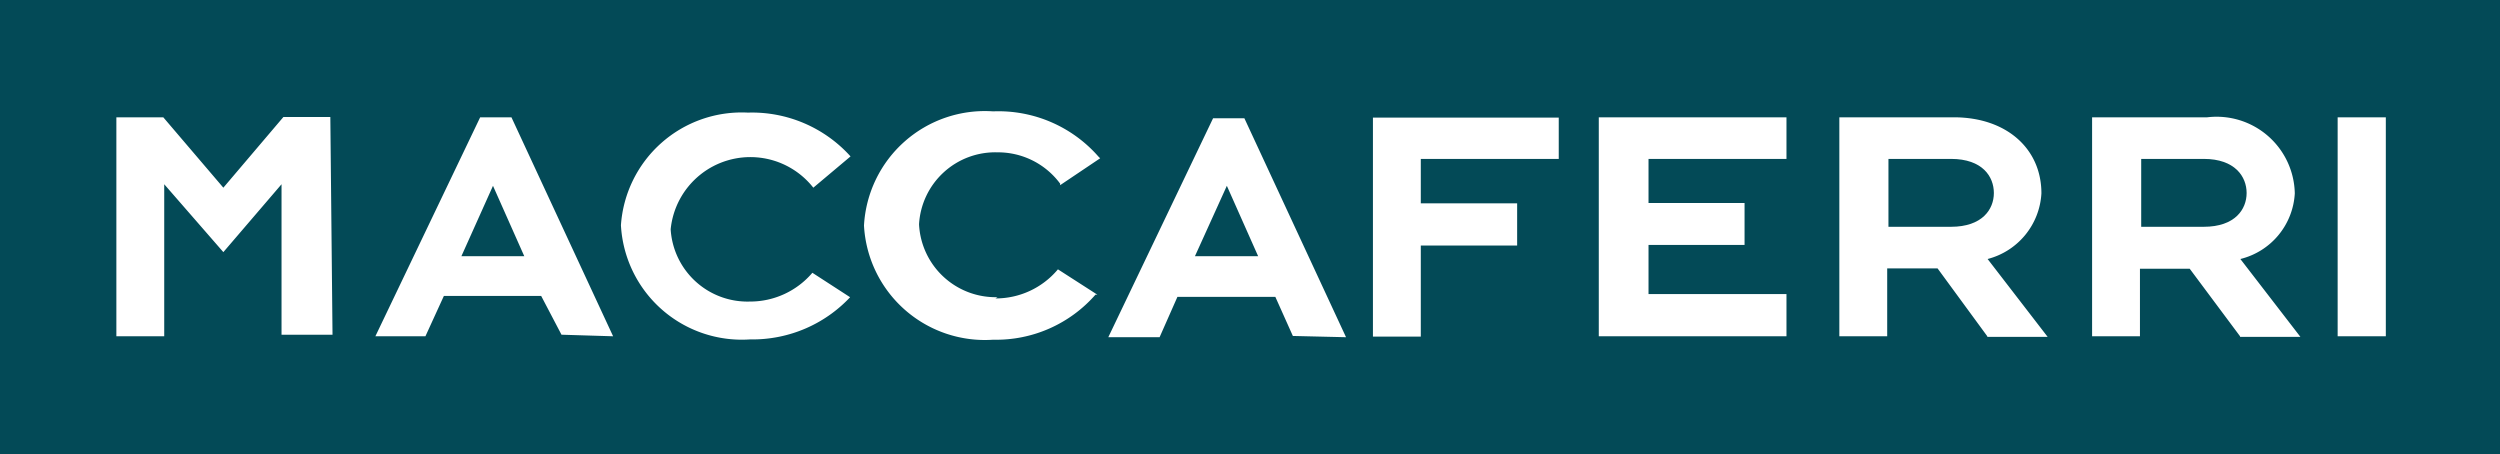
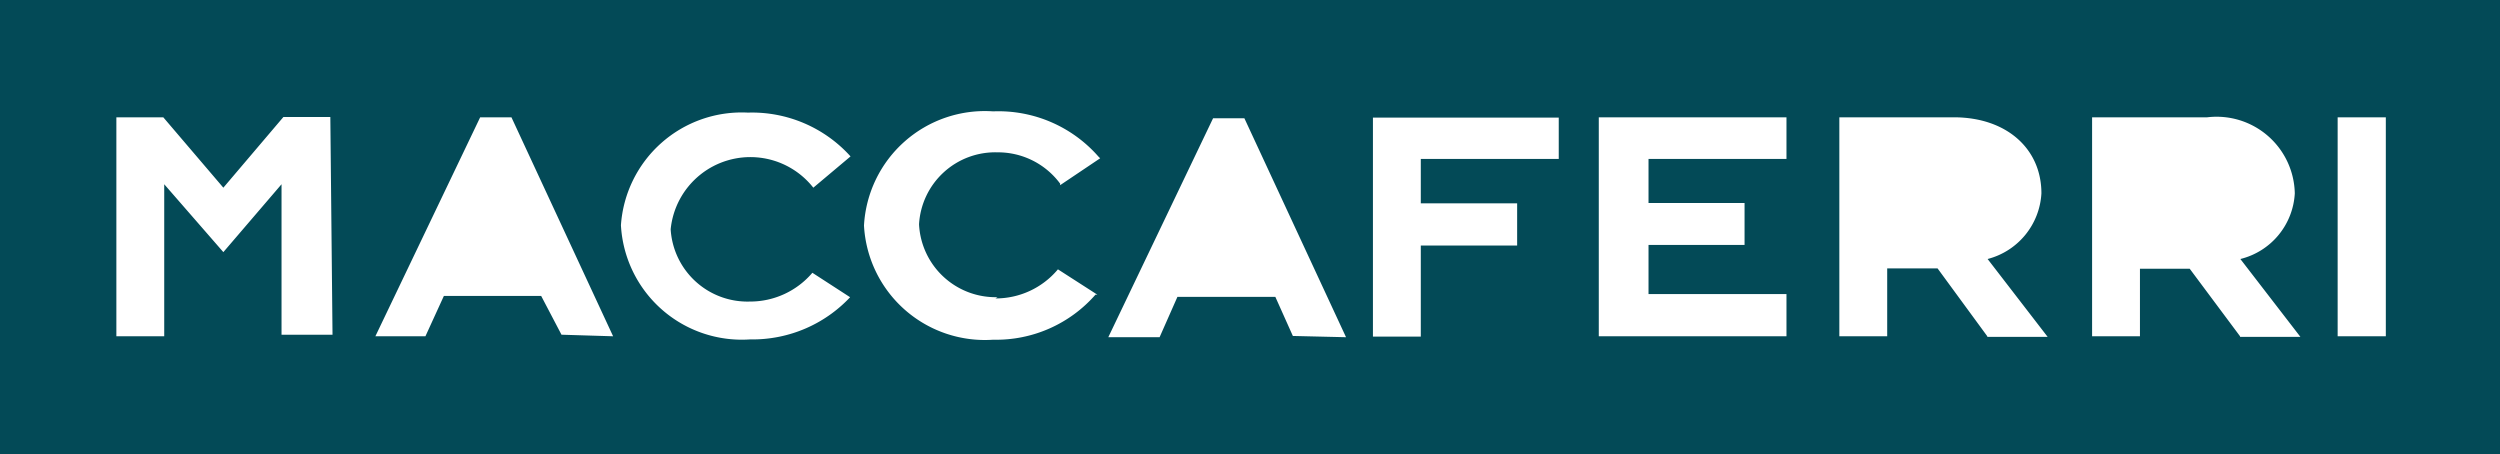
<svg xmlns="http://www.w3.org/2000/svg" viewBox="0 0 79.92 14.52">
  <defs>
    <style>.cls-1{fill:#034a57;}</style>
  </defs>
  <g id="Layer_2" data-name="Layer 2">
    <g id="Layer_1-2" data-name="Layer 1">
-       <polygon class="cls-1" points="14.75 8.19 16.76 8.19 15.76 5.94 14.75 8.19" />
-       <polygon class="cls-1" points="38.2 8.19 40.22 8.19 39.22 5.94 38.2 8.19" />
-       <path class="cls-1" d="M70.45,5.08h-2V7.25h2c1,0,1.37-.56,1.37-1.08s-.37-1.09-1.37-1.09" />
-       <path class="cls-1" d="M62.37,5.08h-2V7.25h2c1,0,1.37-.56,1.37-1.08s-.36-1.09-1.37-1.09" />
      <path class="cls-1" d="M76.27,10.75H74.73v-7h1.54Zm-4.66,0L70,8.59H68.41v2.16H66.88v-7h3.68a2.5,2.5,0,0,1,2.8,2.43,2.29,2.29,0,0,1-1.74,2.1l1.92,2.49H71.61Zm-8.08,0L61.94,8.58H60.33v2.17H58.8v-7h3.66c1.68,0,2.8,1,2.8,2.43a2.3,2.3,0,0,1-1.72,2.1l1.92,2.49H63.53ZM57.11,5.08H52.7V6.49h3.07V7.83H52.7V9.4h4.41v1.35h-6v-7h6Zm-7.28,0H45.42V6.5H48.5V7.85H45.42v2.91H43.89v-7h5.94Zm-8.5,5.66v0l-.56-1.25H37.64l-.57,1.29H35.43l3.35-7h1v0l3.25,7Zm-9.51-1.2a2.59,2.59,0,0,0,2-.93l0,0,1.26.81-.06,0a4.22,4.22,0,0,1-3.27,1.44,3.87,3.87,0,0,1-4.13-3.65,3.87,3.87,0,0,1,4.13-3.65A4.25,4.25,0,0,1,35.11,5l.06.06-1.28.86,0-.05a2.47,2.47,0,0,0-2-1,2.44,2.44,0,0,0-2.51,2.3,2.45,2.45,0,0,0,2.51,2.33m-4.63-.09a4.28,4.28,0,0,1-3.28,1.44,3.87,3.87,0,0,1-4.13-3.65A3.87,3.87,0,0,1,23.91,3.6,4.24,4.24,0,0,1,27.19,5l0,0L26,6l0,0a2.56,2.56,0,0,0-4.56,1.33,2.46,2.46,0,0,0,2.53,2.31,2.61,2.61,0,0,0,2-.92l0,0,1.25.81Zm-9.31,1.29,0,0L17.3,9.46H14.19l-.59,1.29H12l3.35-7h1l0,0,3.25,7Zm-7.32,0H9V5.89L7.14,8.06,5.25,5.89v4.86H3.72v-7h1.5L7.14,6,9.06,3.74h1.5ZM0,14.52H79.92V0H0V14.52Z" />
    </g>
  </g>
</svg>